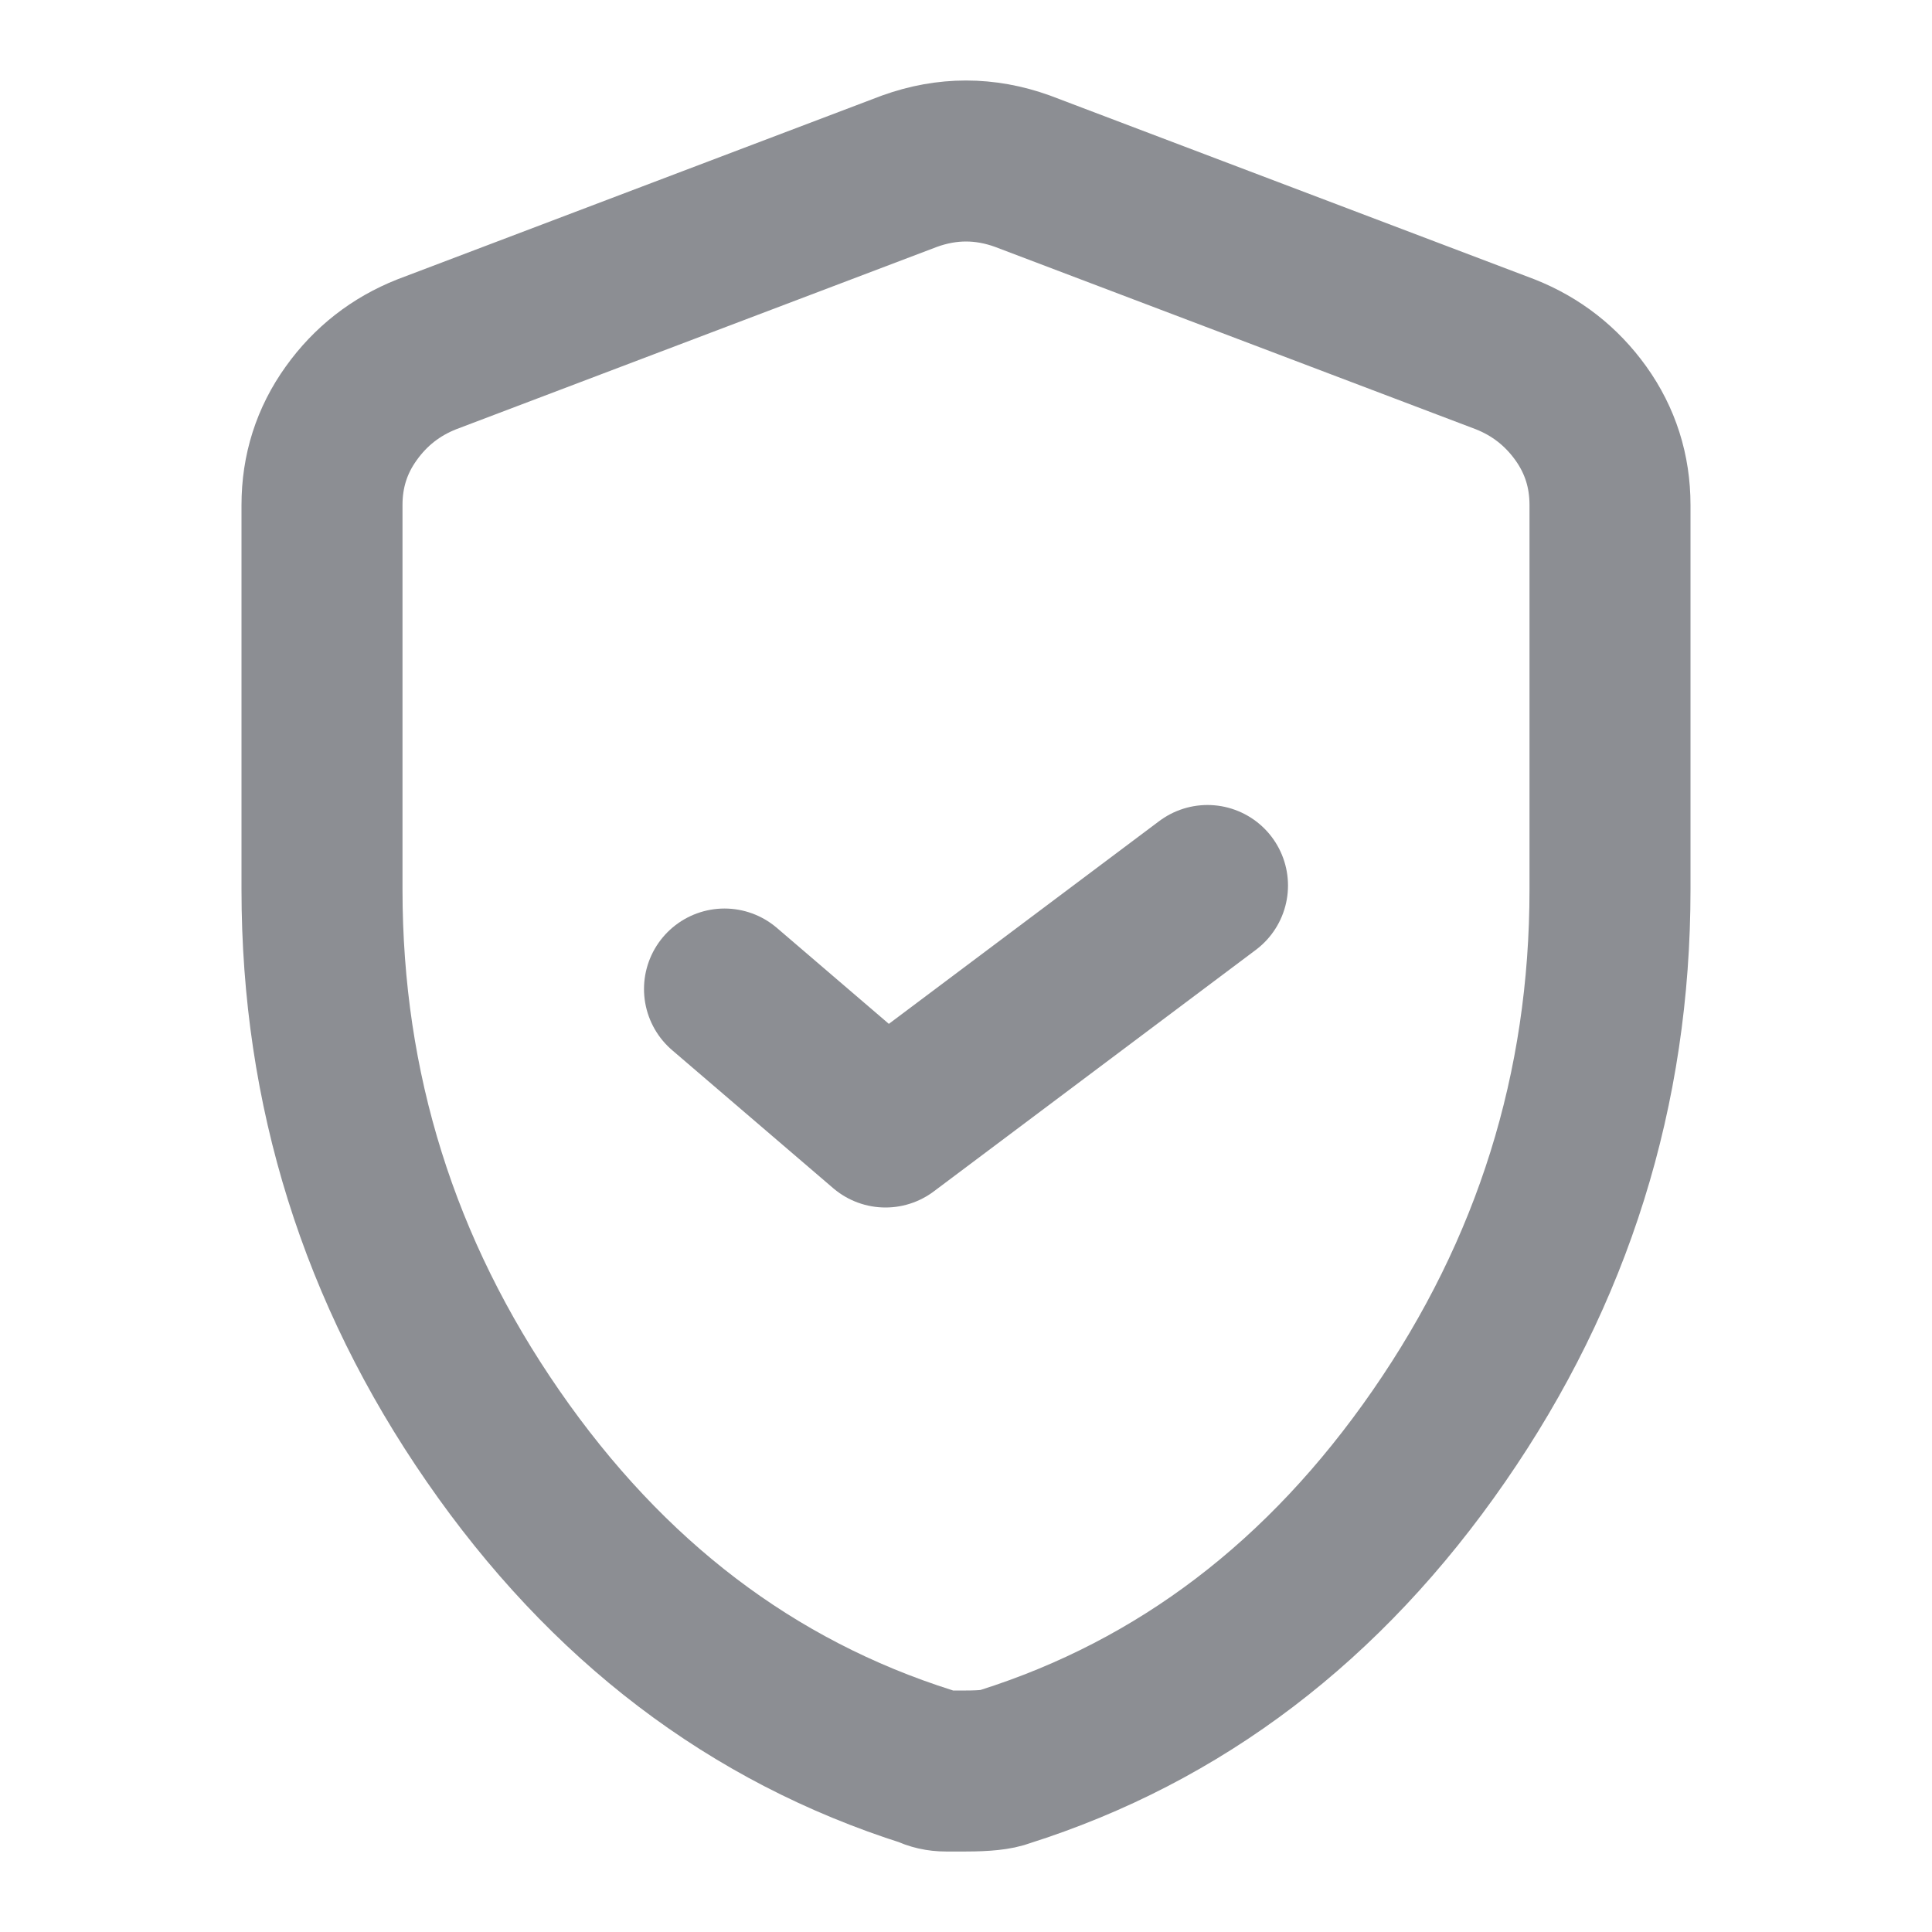
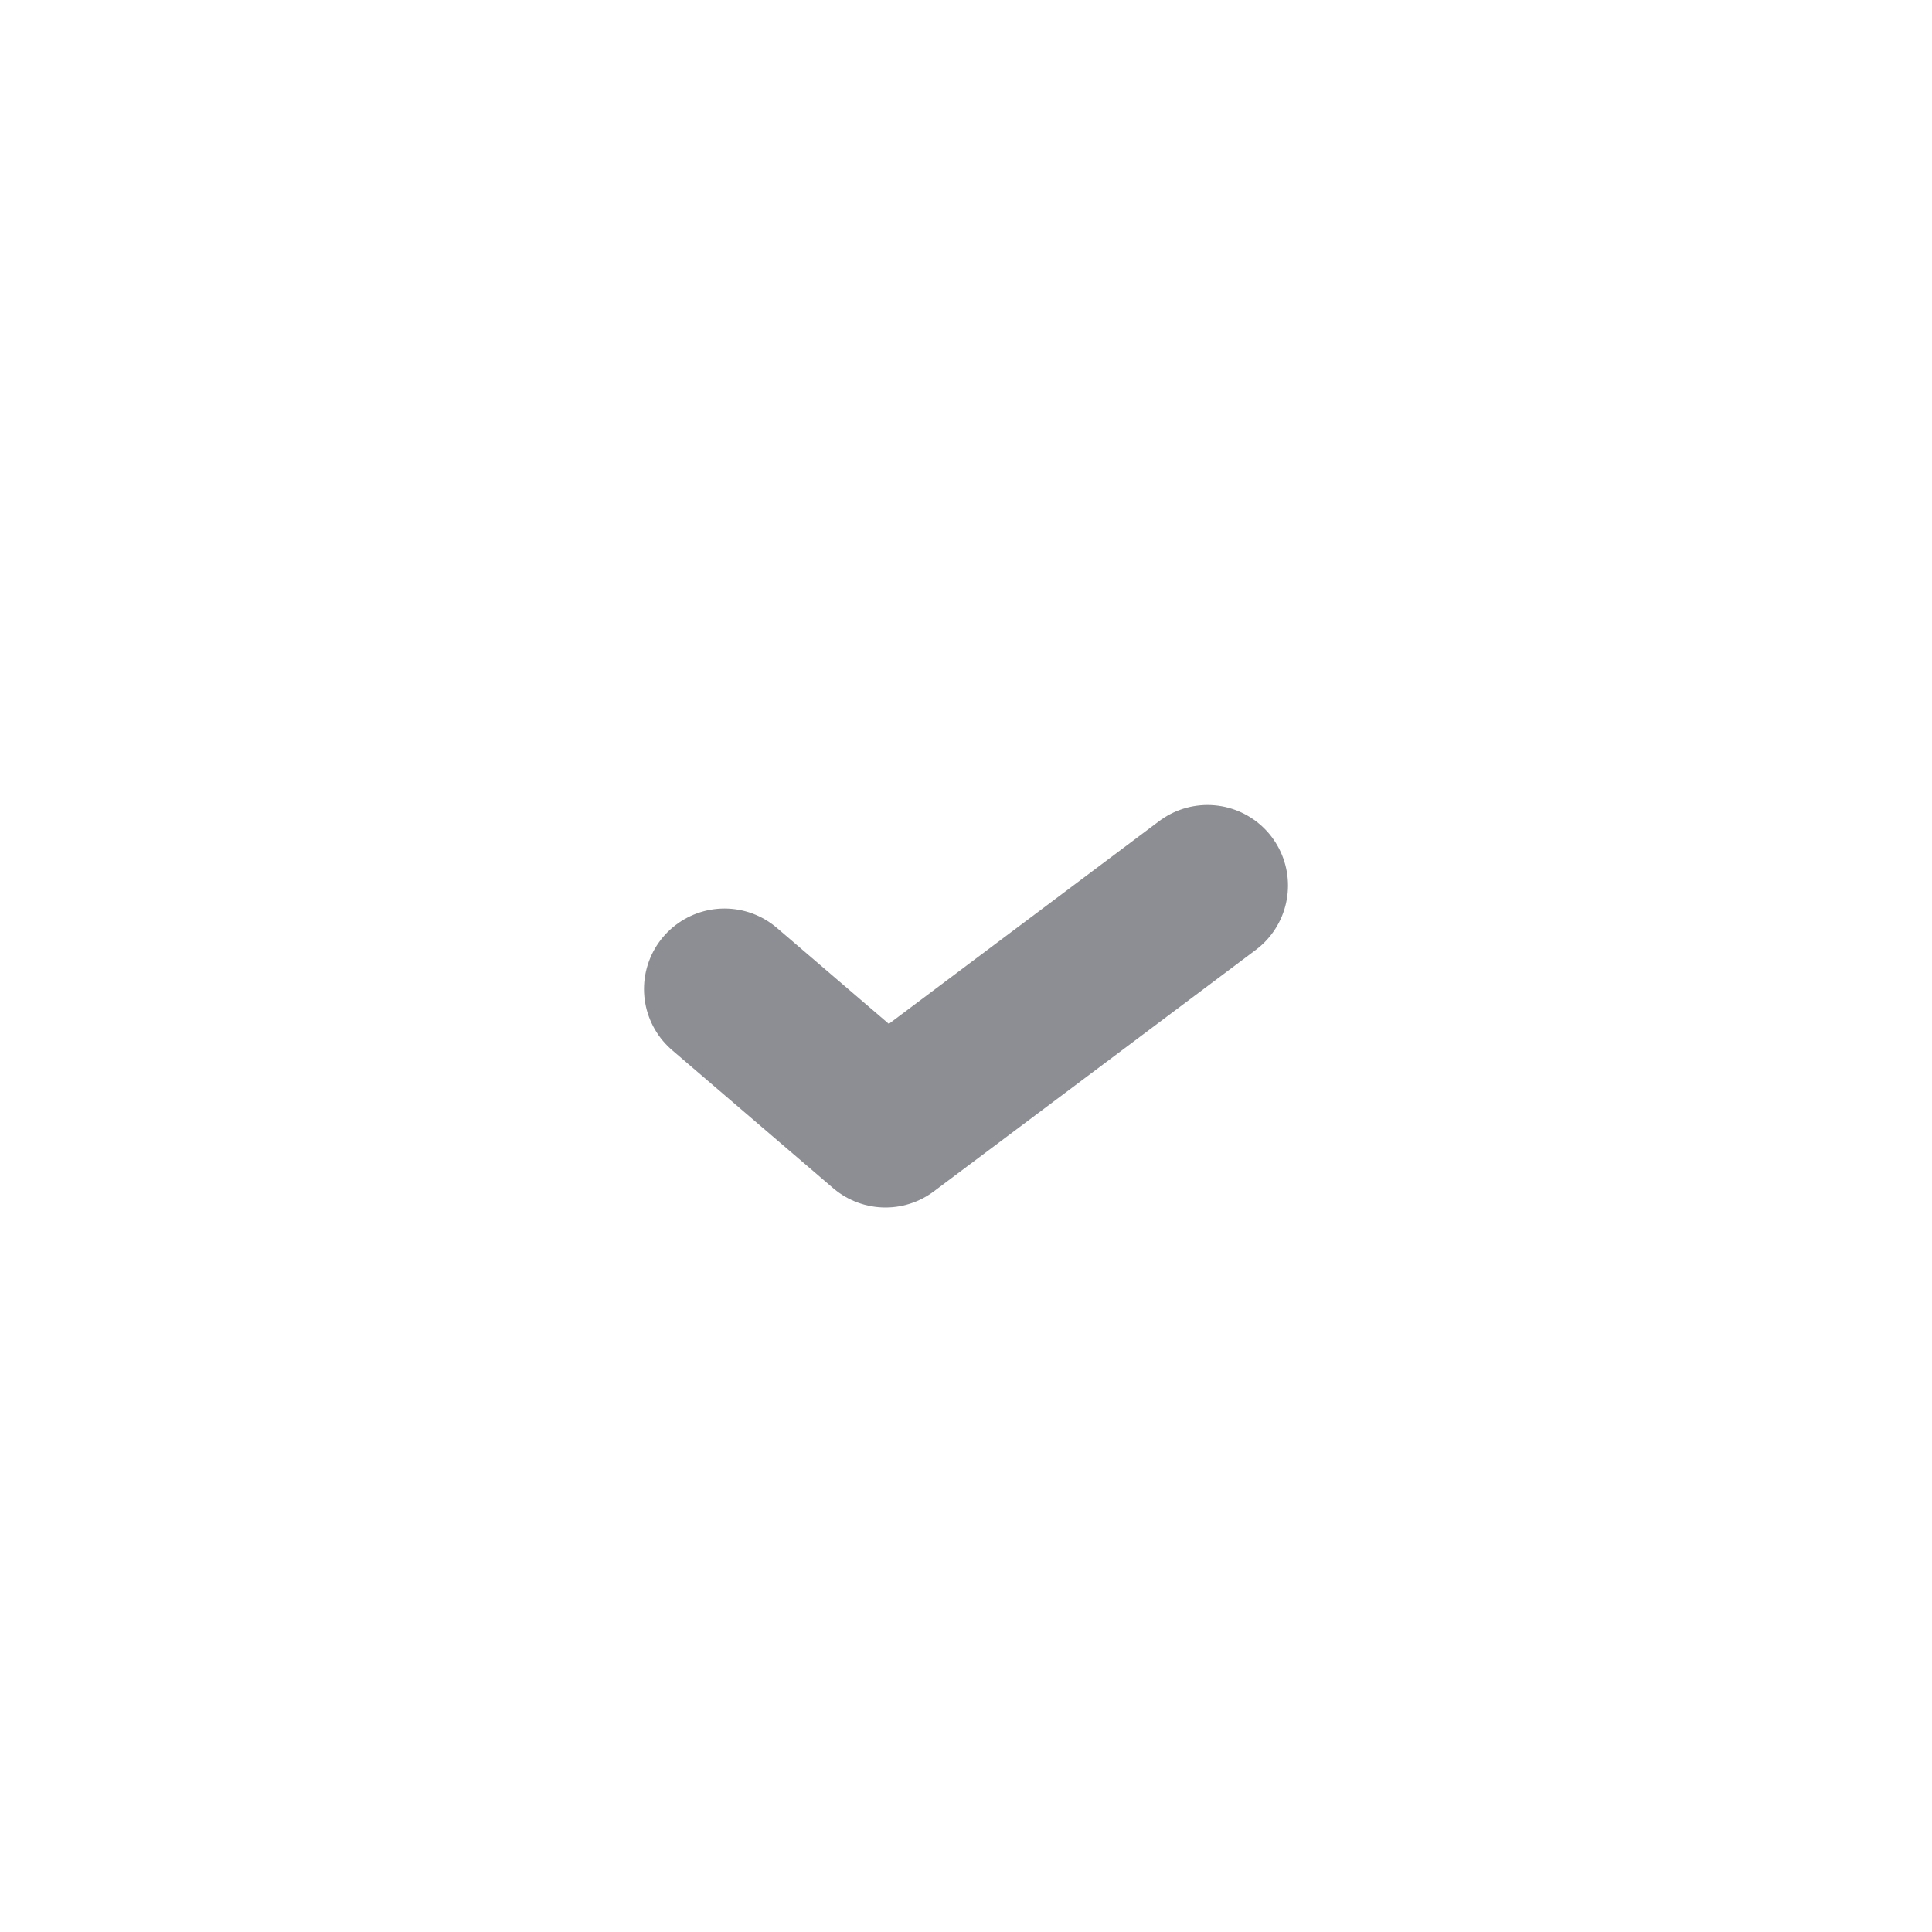
<svg xmlns="http://www.w3.org/2000/svg" width="24" height="24" viewBox="0 0 24 24" fill="none">
  <g id=" verified_user">
-     <path id="verified_user" d="M12 22H11.75C11.667 22 11.592 21.983 11.525 21.949C9.342 21.258 7.542 19.889 6.125 17.84C4.708 15.793 4 13.53 4 11.052V6.273C4 5.852 4.121 5.472 4.363 5.135C4.604 4.798 4.917 4.554 5.3 4.402L11.3 2.126C11.533 2.042 11.767 2 12 2C12.233 2 12.467 2.042 12.7 2.126L18.7 4.402C19.083 4.554 19.396 4.798 19.638 5.135C19.879 5.472 20 5.852 20 6.273V11.052C20 13.53 19.292 15.793 17.875 17.84C16.458 19.889 14.658 21.258 12.475 21.949C12.392 21.983 12.233 22 12 22Z" stroke="#8C8E93" stroke-width="2" stroke-linecap="round" stroke-linejoin="round" />
    <path id="Vector 12" d="M9 12.286L11 14L15 11" stroke="#8C8E93" stroke-width="2" stroke-linecap="round" stroke-linejoin="round" />
  </g>
</svg>